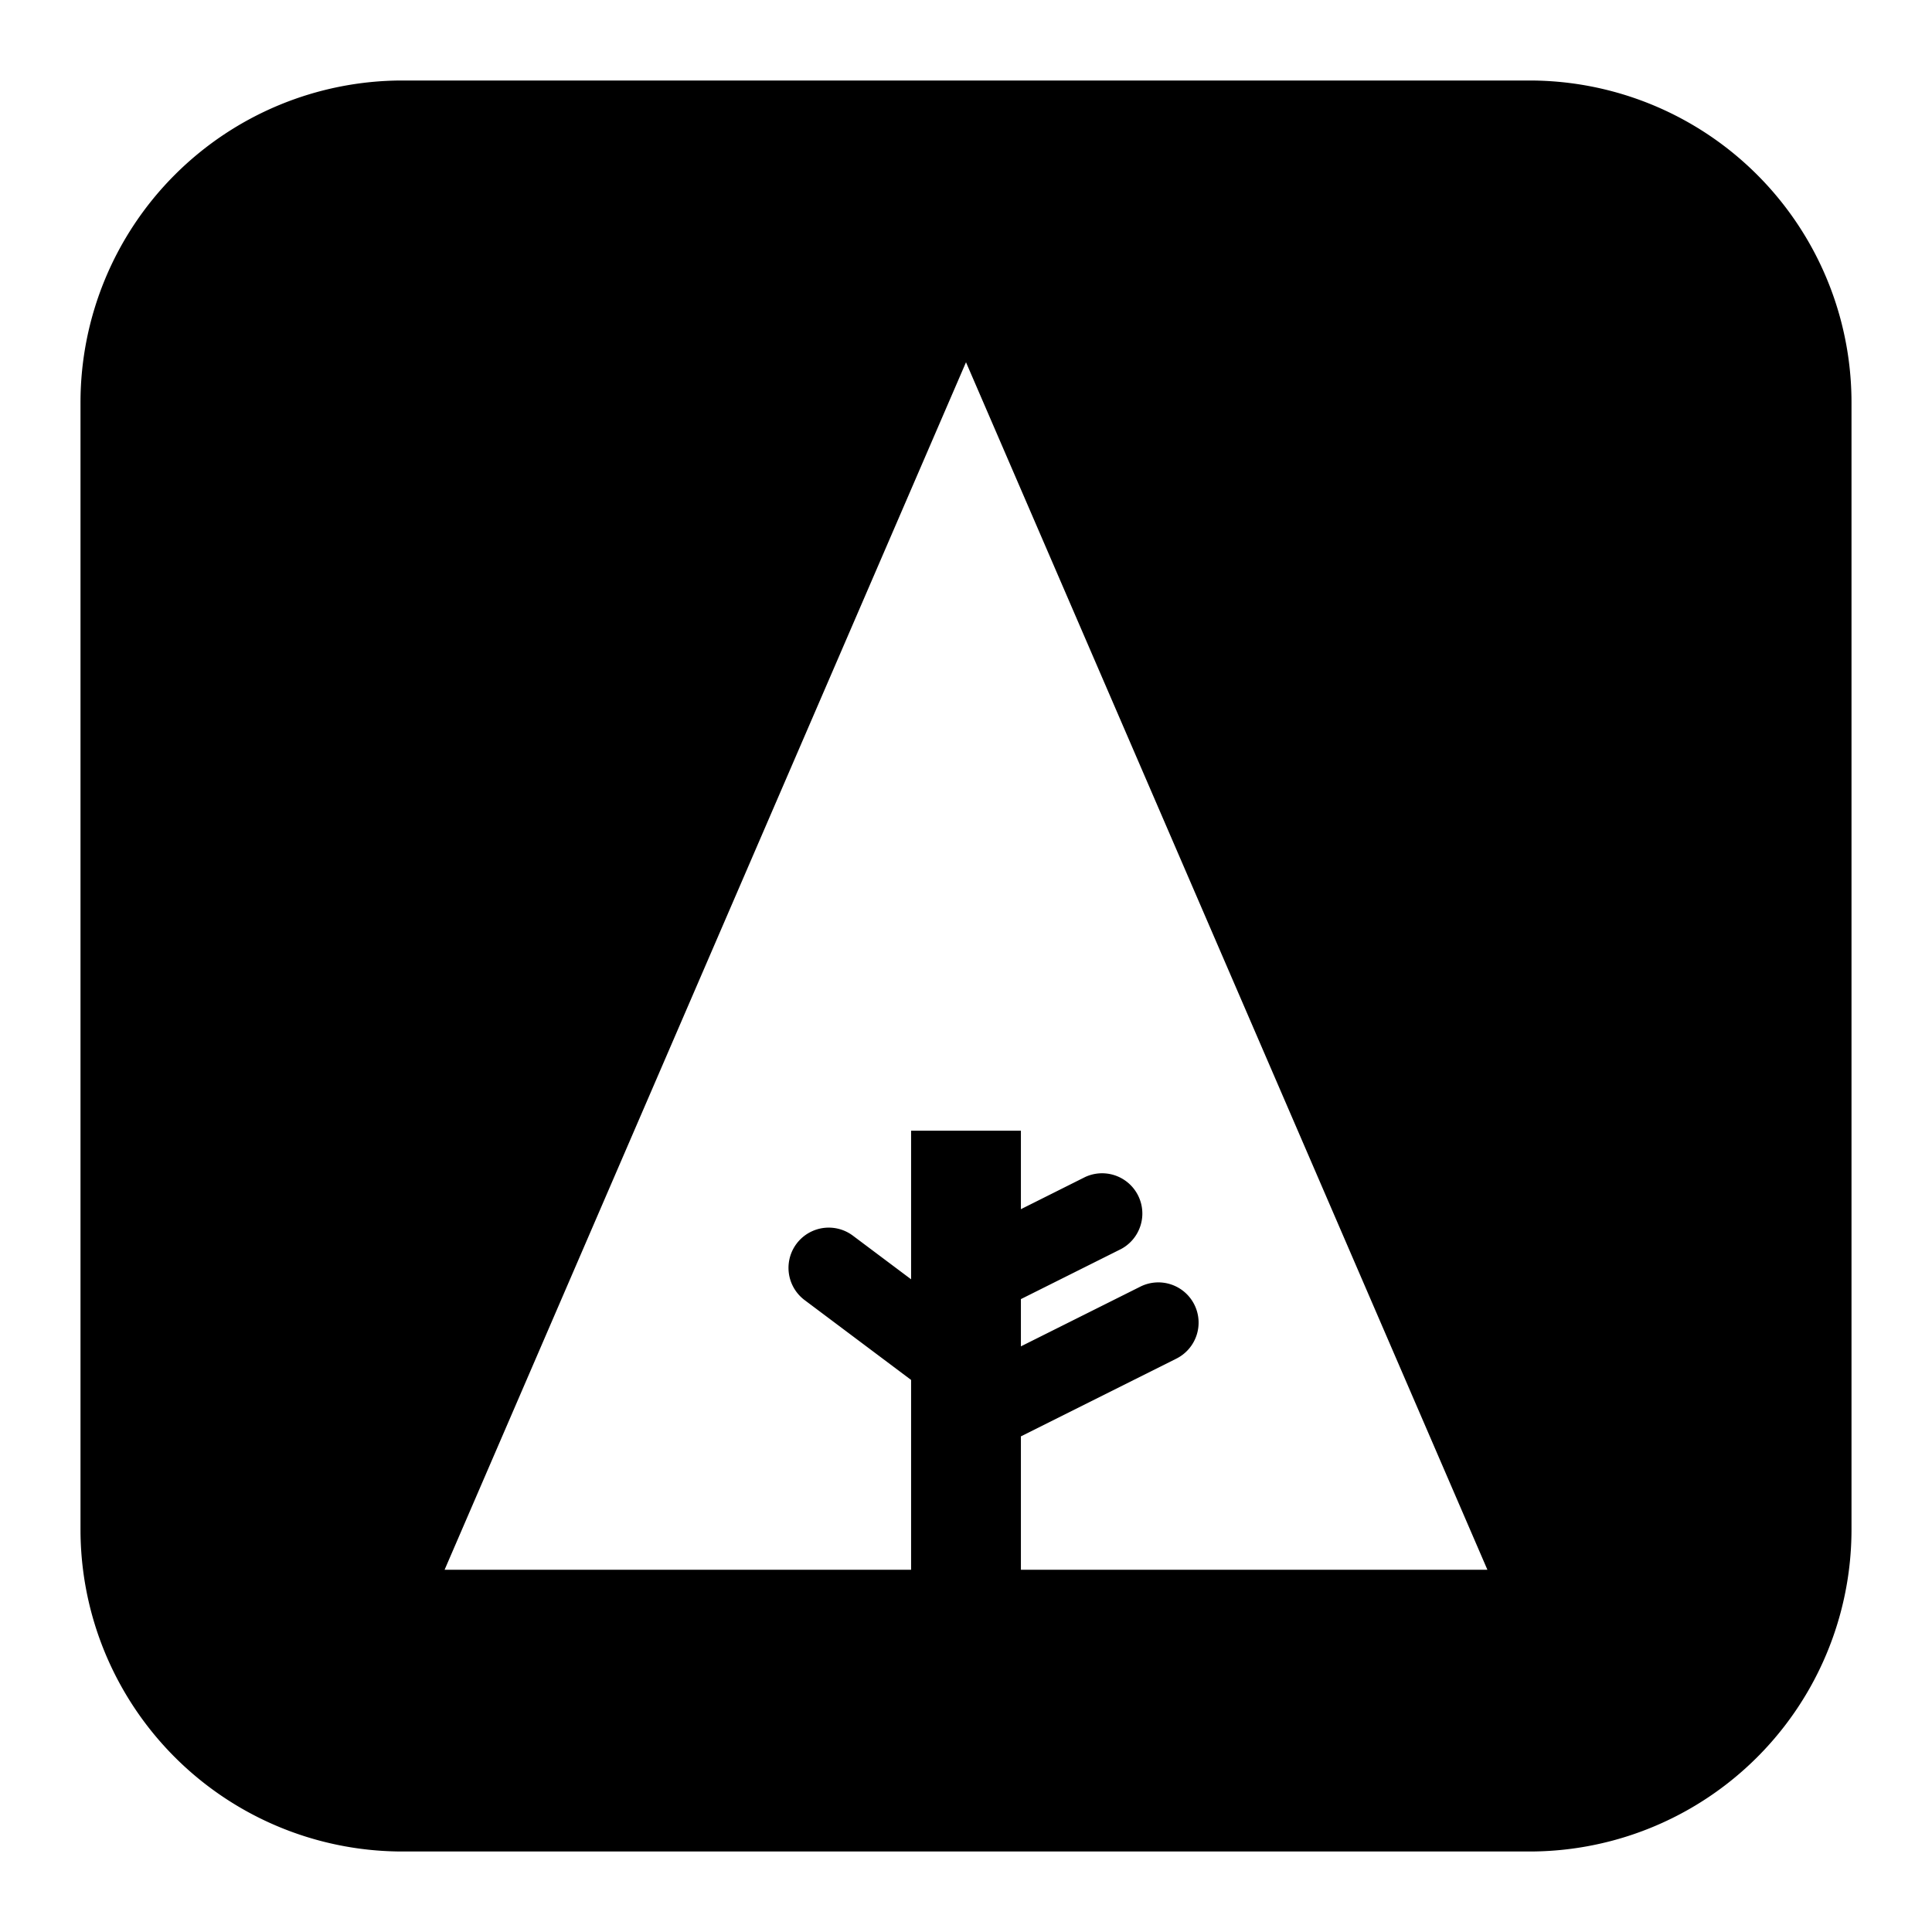
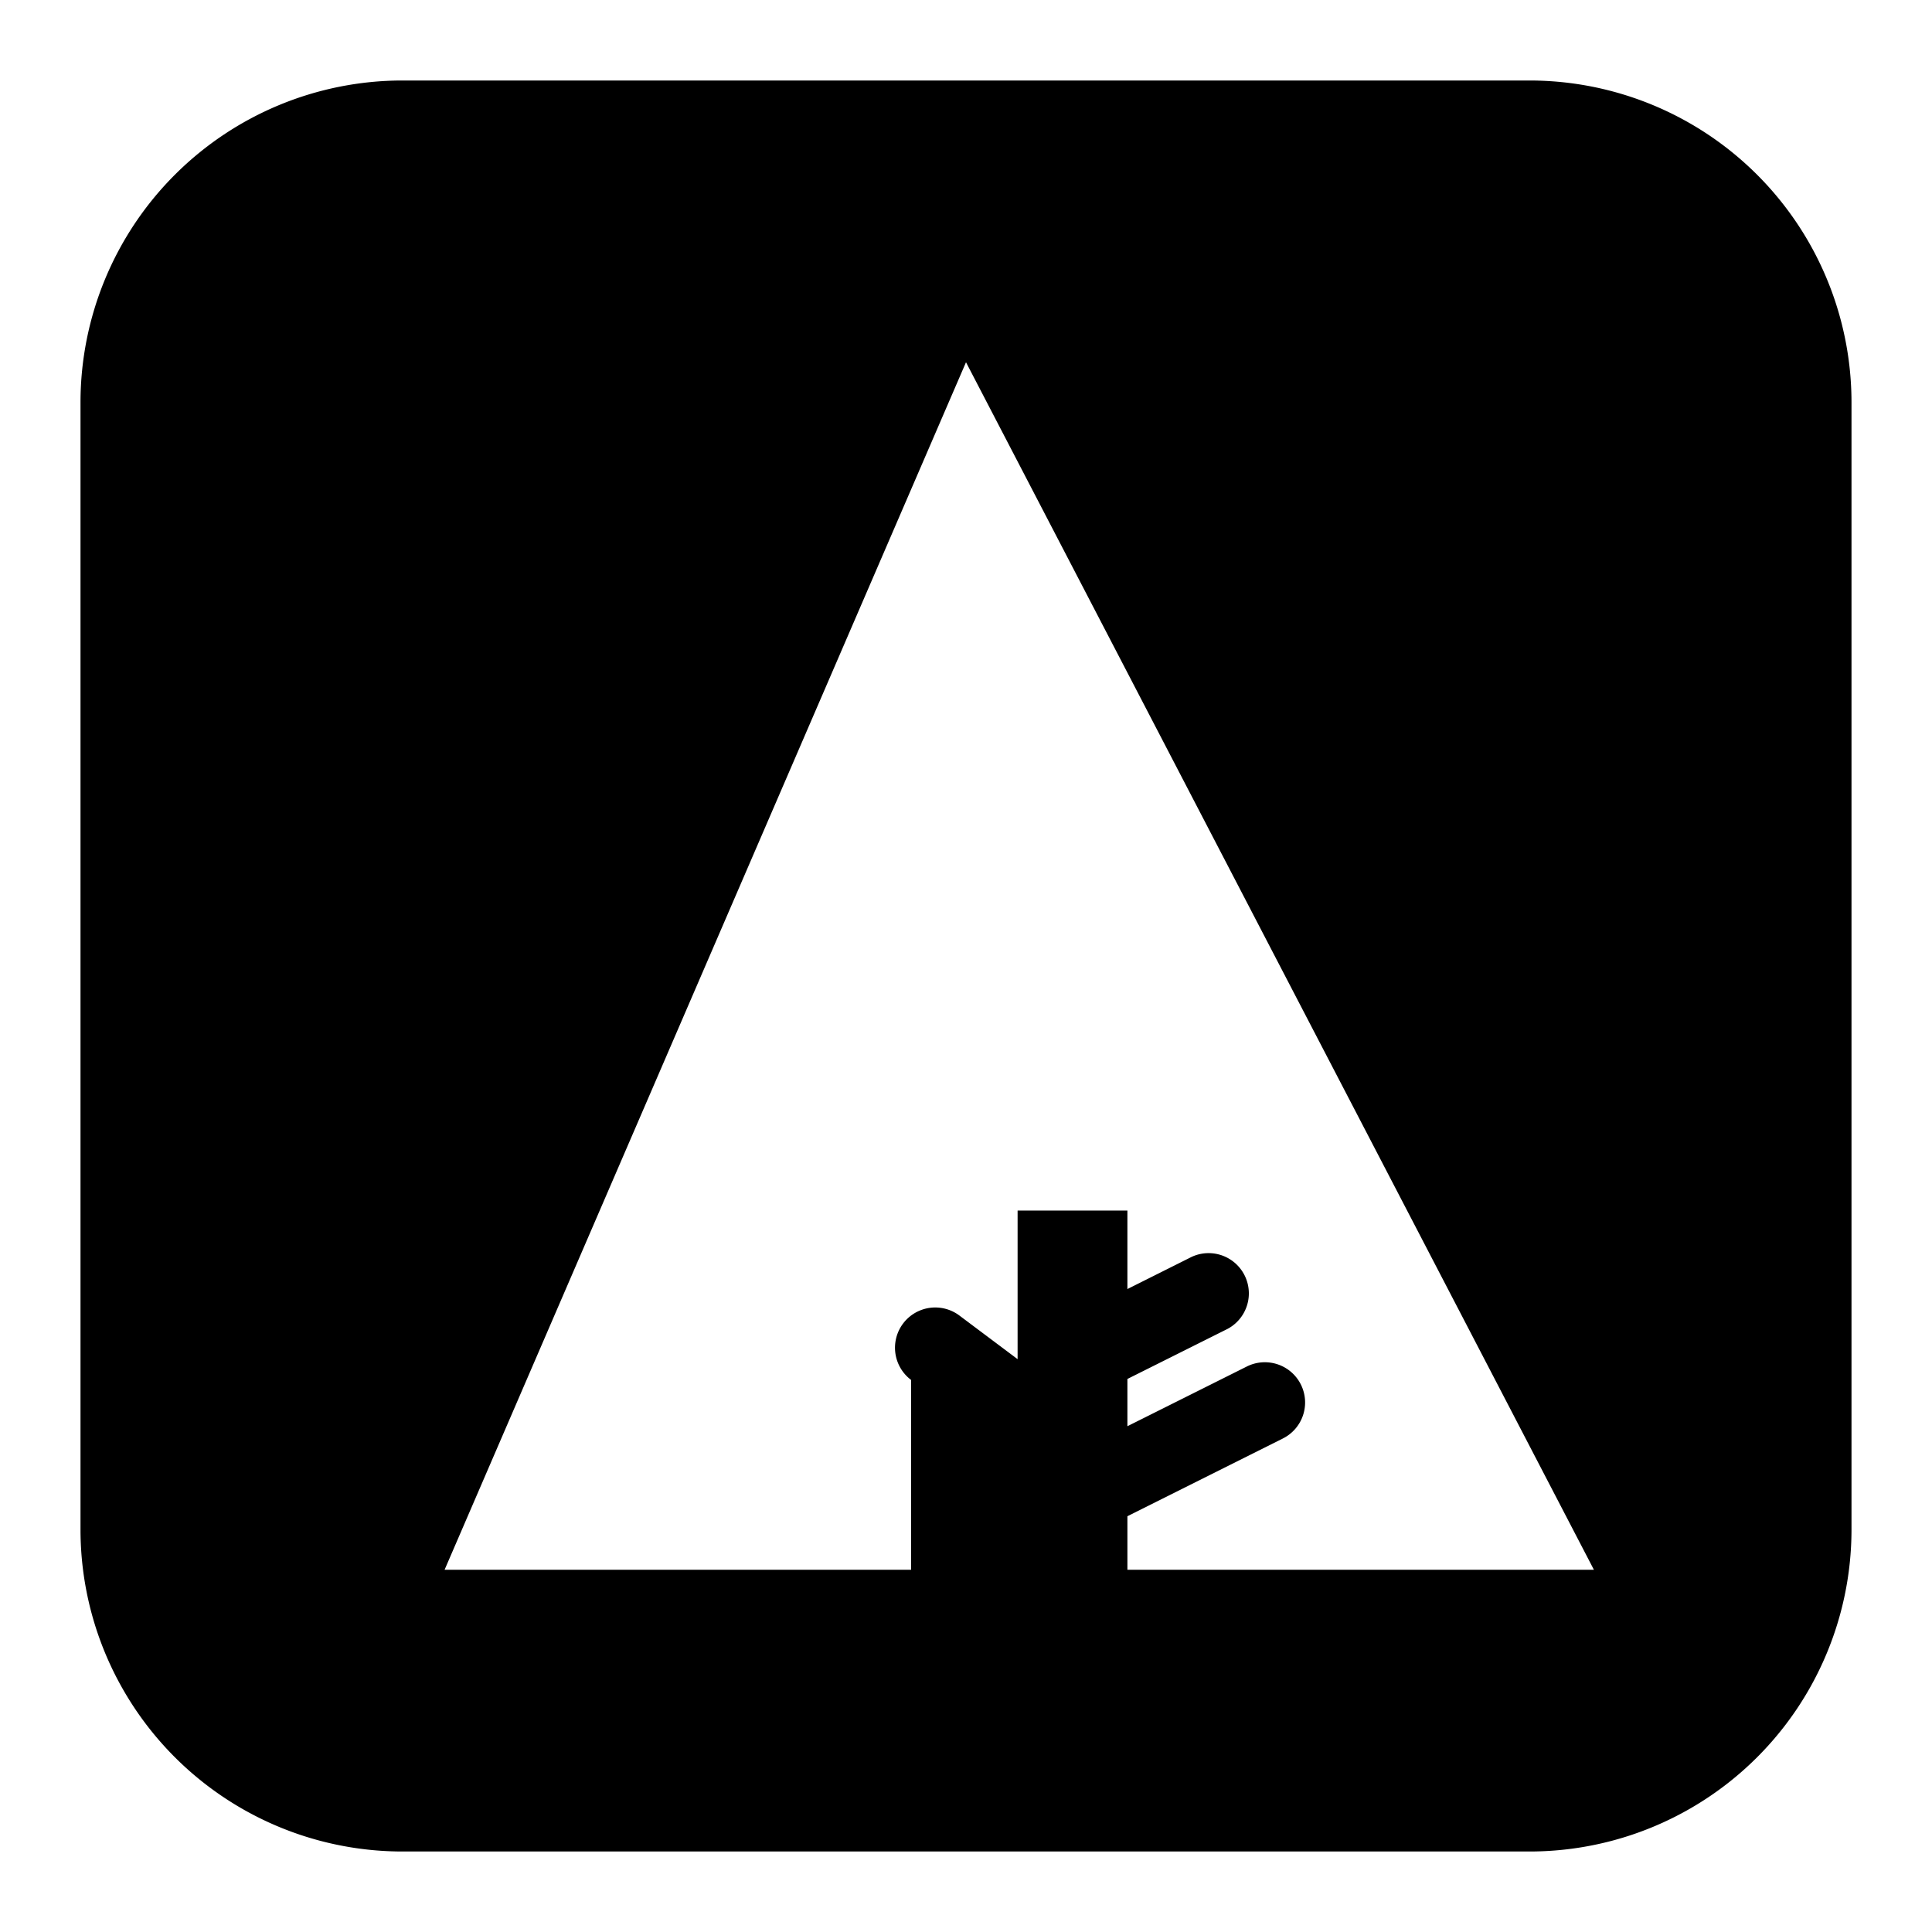
<svg xmlns="http://www.w3.org/2000/svg" fill="none" viewBox="0 0 24 24" id="Forrst-Logo--Streamline-Logos-Block">
  <desc>
    Forrst Logo Streamline Icon: https://streamlinehq.com
  </desc>
-   <path fill="#000000" fill-rule="evenodd" d="M5 1a4 4 0 0 0 -4 4v14a4 4 0 0 0 4 4h14a4 4 0 0 0 4 -4V5a4 4 0 0 0 -4 -4H5Zm0.523 18.5h5.795v-2.358l-1.323 -0.992a0.5 0.5 0 0 1 0.6 -0.8l0.723 0.542v-1.846h1.364v0.975l0.799 -0.4a0.5 0.5 0 0 1 0.447 0.894l-1.246 0.623v0.587l1.48 -0.74a0.5 0.5 0 1 1 0.448 0.894l-1.928 0.964V19.5h5.795L12 4.5l-6.477 15Z" clip-rule="evenodd" stroke-width="1" />
+   <path fill="#000000" fill-rule="evenodd" d="M5 1a4 4 0 0 0 -4 4v14a4 4 0 0 0 4 4h14a4 4 0 0 0 4 -4V5a4 4 0 0 0 -4 -4H5Zm0.523 18.5h5.795v-2.358a0.5 0.5 0 0 1 0.6 -0.8l0.723 0.542v-1.846h1.364v0.975l0.799 -0.4a0.5 0.5 0 0 1 0.447 0.894l-1.246 0.623v0.587l1.48 -0.74a0.5 0.5 0 1 1 0.448 0.894l-1.928 0.964V19.5h5.795L12 4.5l-6.477 15Z" clip-rule="evenodd" stroke-width="1" />
</svg>